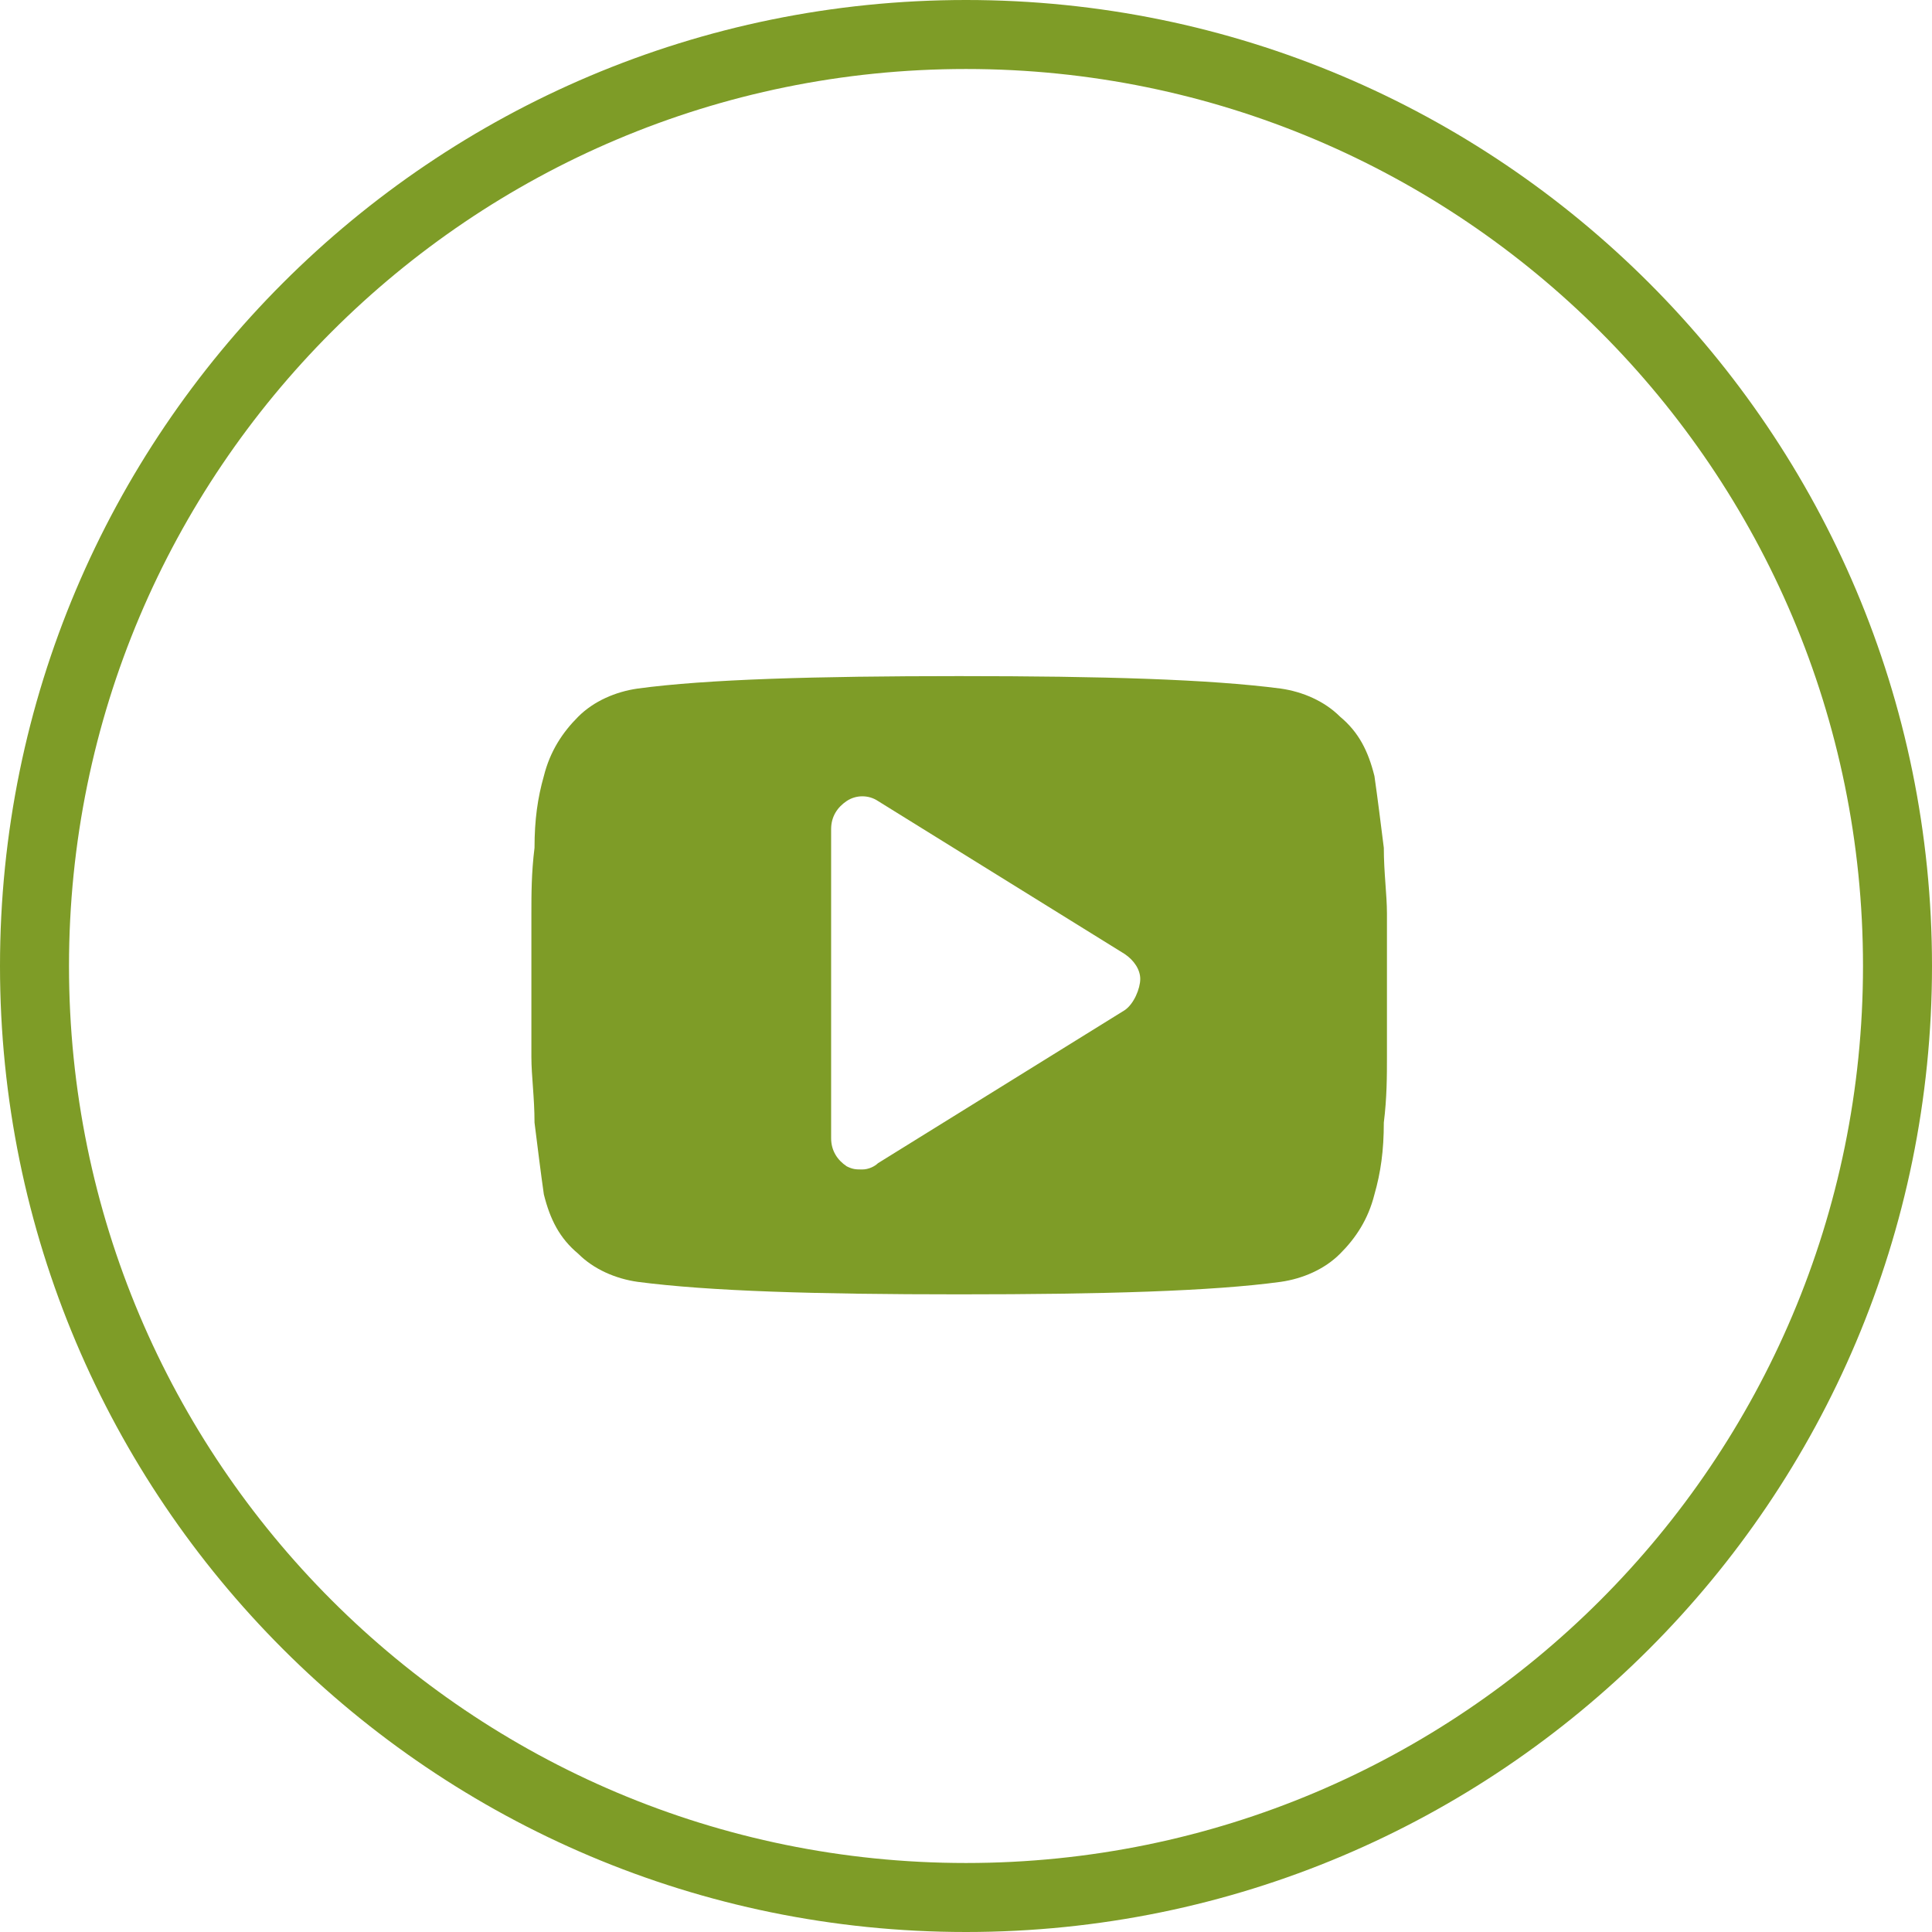
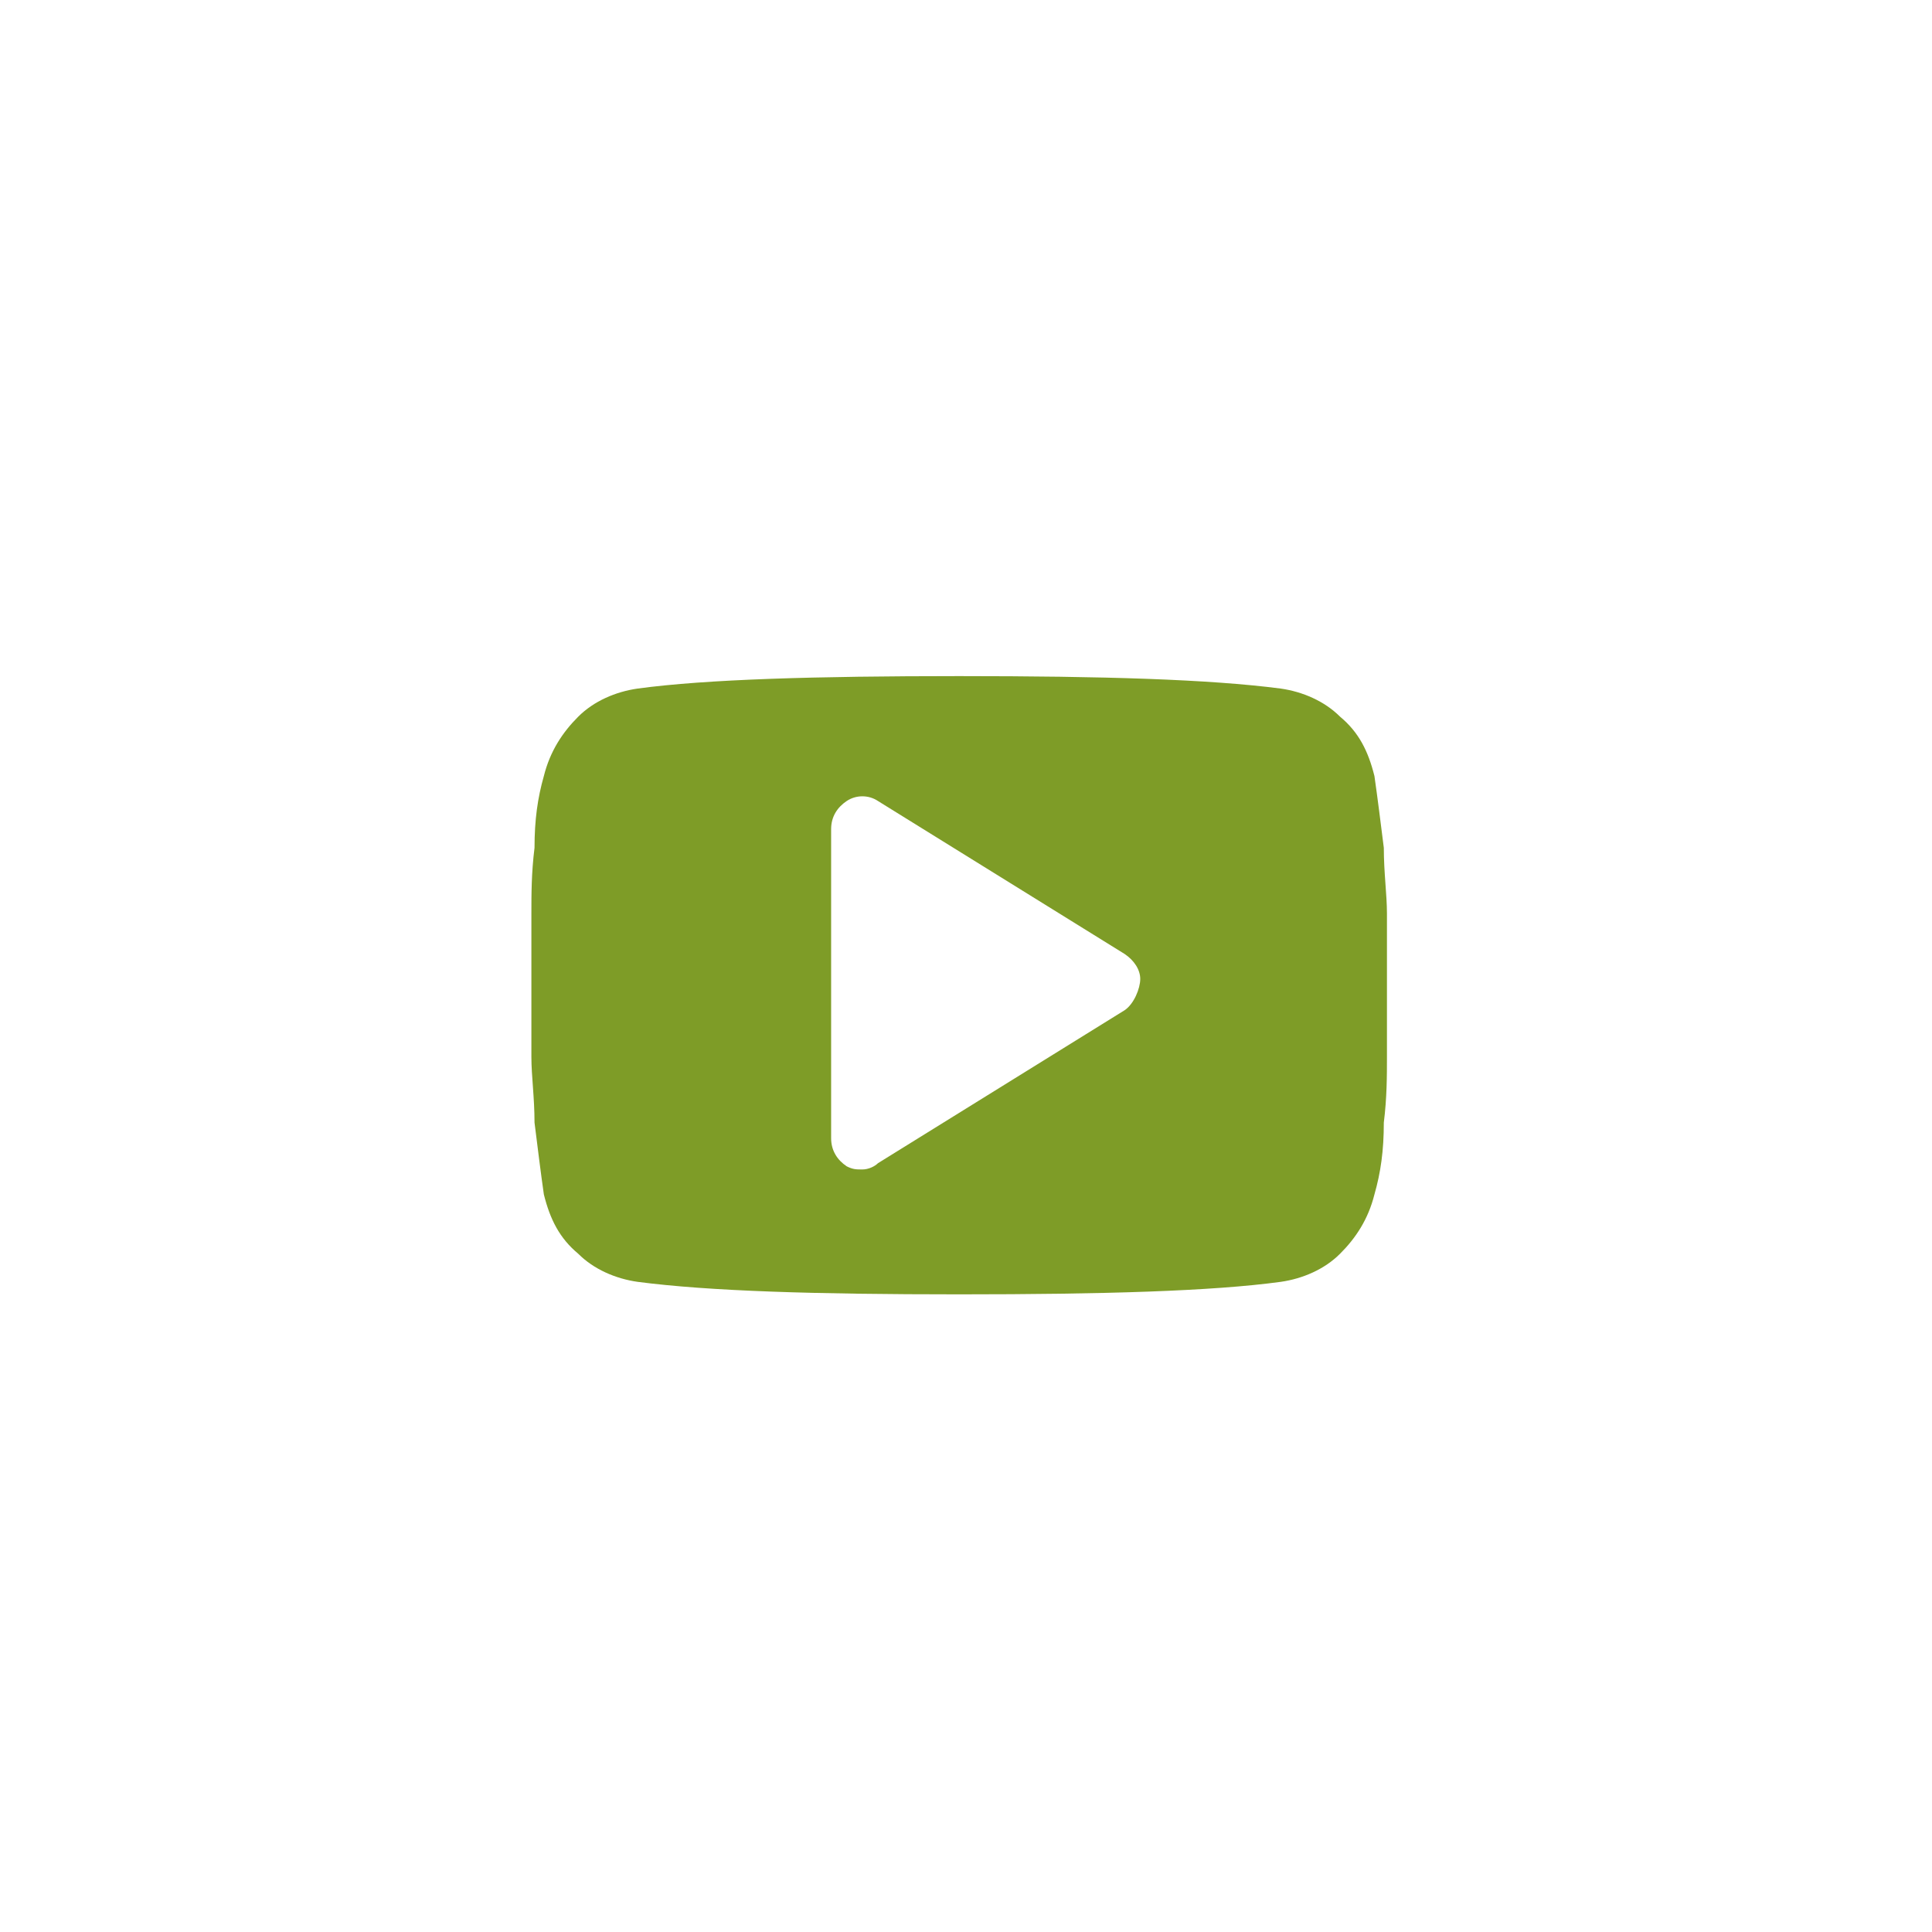
<svg xmlns="http://www.w3.org/2000/svg" width="42" height="42" viewBox="0 0 42 42" fill="none">
-   <path fill-rule="evenodd" clip-rule="evenodd" d="M21 40.5C31.77 40.5 40.5 31.77 40.5 21C40.5 10.23 31.77 1.5 21 1.5C10.23 1.5 1.5 10.23 1.5 21C1.5 31.77 10.23 40.5 21 40.5ZM21 42C32.598 42 42 32.598 42 21C42 9.402 32.598 0 21 0C9.402 0 0 9.402 0 21C0 32.598 9.402 42 21 42Z" fill="#7E9C27" />
  <path d="M30.151 19.857C30.151 19.449 30.083 18.974 30.083 18.431C30.015 17.888 29.947 17.345 29.879 16.87C29.743 16.327 29.54 15.92 29.132 15.58C28.793 15.241 28.318 15.037 27.843 14.969C26.282 14.766 23.974 14.698 20.851 14.698C17.729 14.698 15.353 14.766 13.86 14.969C13.384 15.037 12.909 15.241 12.57 15.58C12.23 15.92 11.959 16.327 11.823 16.87C11.688 17.345 11.62 17.82 11.62 18.431C11.552 18.974 11.552 19.449 11.552 19.857C11.552 20.264 11.552 20.739 11.552 21.418C11.552 22.096 11.552 22.64 11.552 22.979C11.552 23.386 11.62 23.861 11.62 24.404C11.688 24.948 11.755 25.491 11.823 25.966C11.959 26.509 12.163 26.916 12.57 27.255C12.909 27.595 13.384 27.798 13.86 27.866C15.421 28.07 17.729 28.138 20.851 28.138C23.974 28.138 26.349 28.07 27.843 27.866C28.318 27.798 28.793 27.595 29.132 27.255C29.472 26.916 29.743 26.509 29.879 25.966C30.015 25.491 30.083 25.015 30.083 24.404C30.151 23.861 30.151 23.386 30.151 22.979C30.151 22.572 30.151 22.096 30.151 21.418C30.151 20.739 30.151 20.196 30.151 19.857ZM24.449 21.961L19.086 25.287C19.018 25.355 18.883 25.423 18.747 25.423C18.611 25.423 18.543 25.423 18.407 25.355C18.204 25.219 18.068 25.015 18.068 24.744V18.024C18.068 17.752 18.204 17.549 18.407 17.413C18.611 17.277 18.883 17.277 19.086 17.413L24.449 20.739C24.652 20.875 24.788 21.078 24.788 21.282C24.788 21.486 24.652 21.825 24.449 21.961Z" fill="#7E9C27" />
</svg>